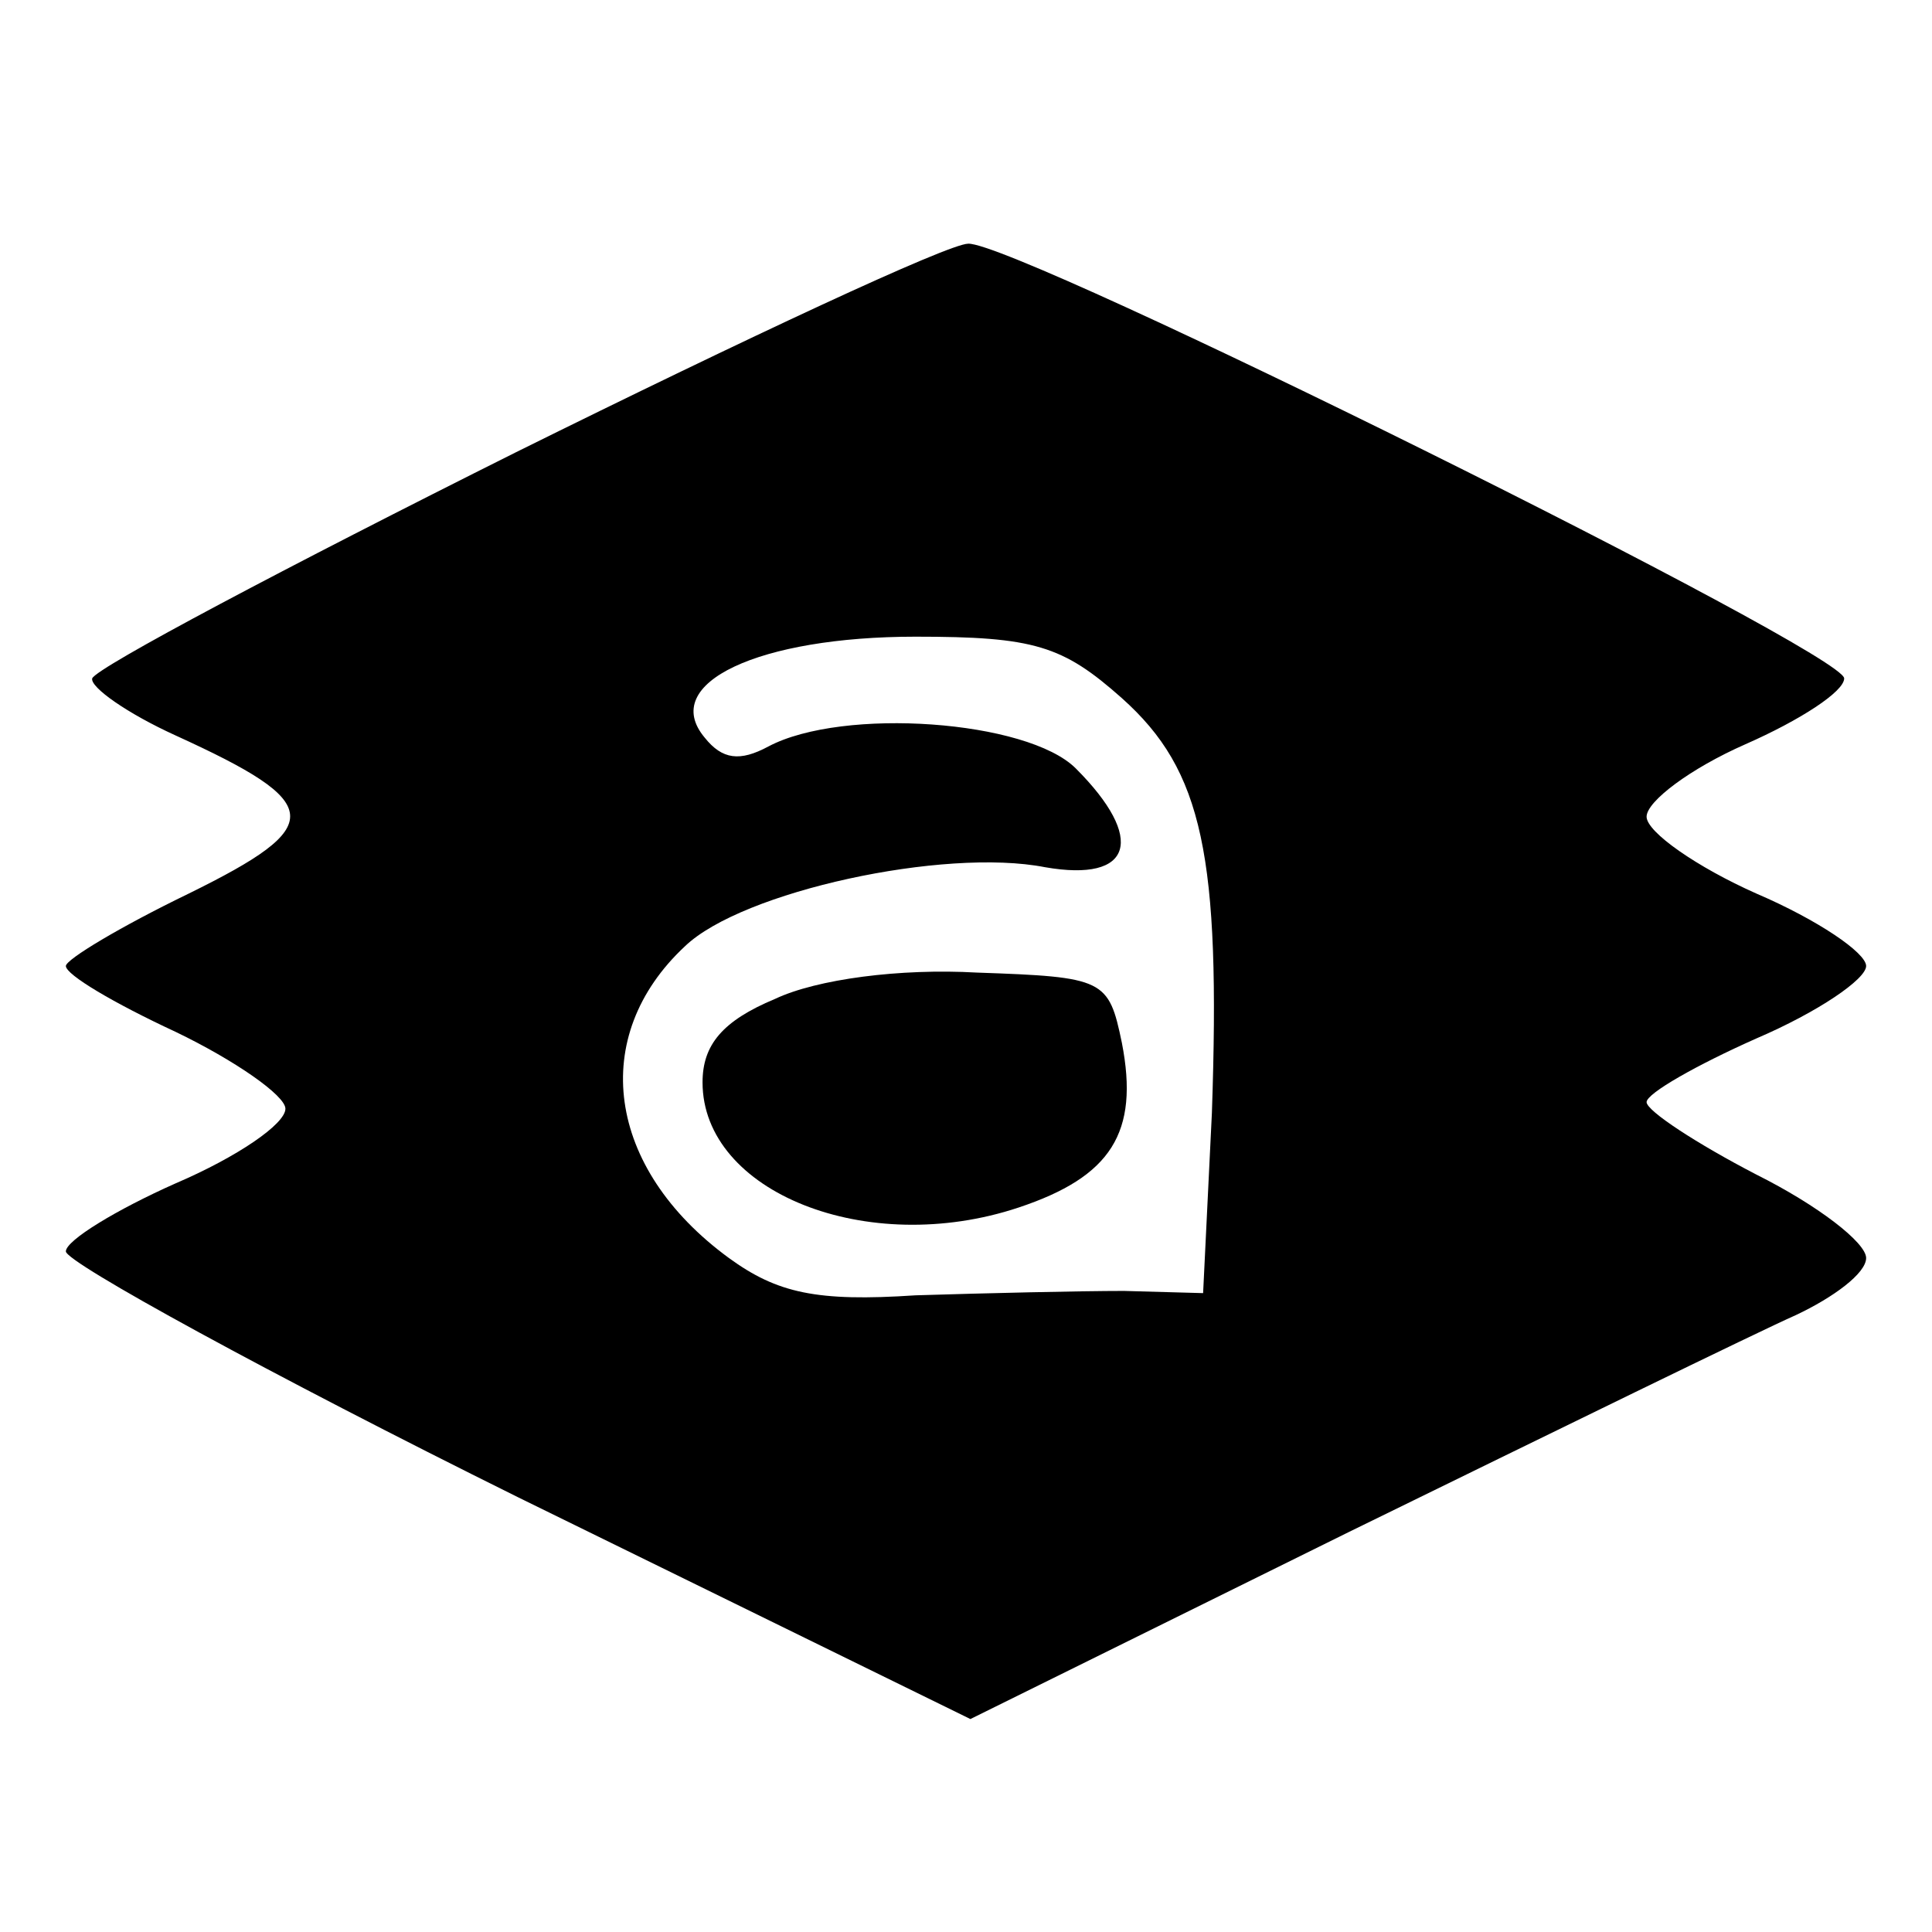
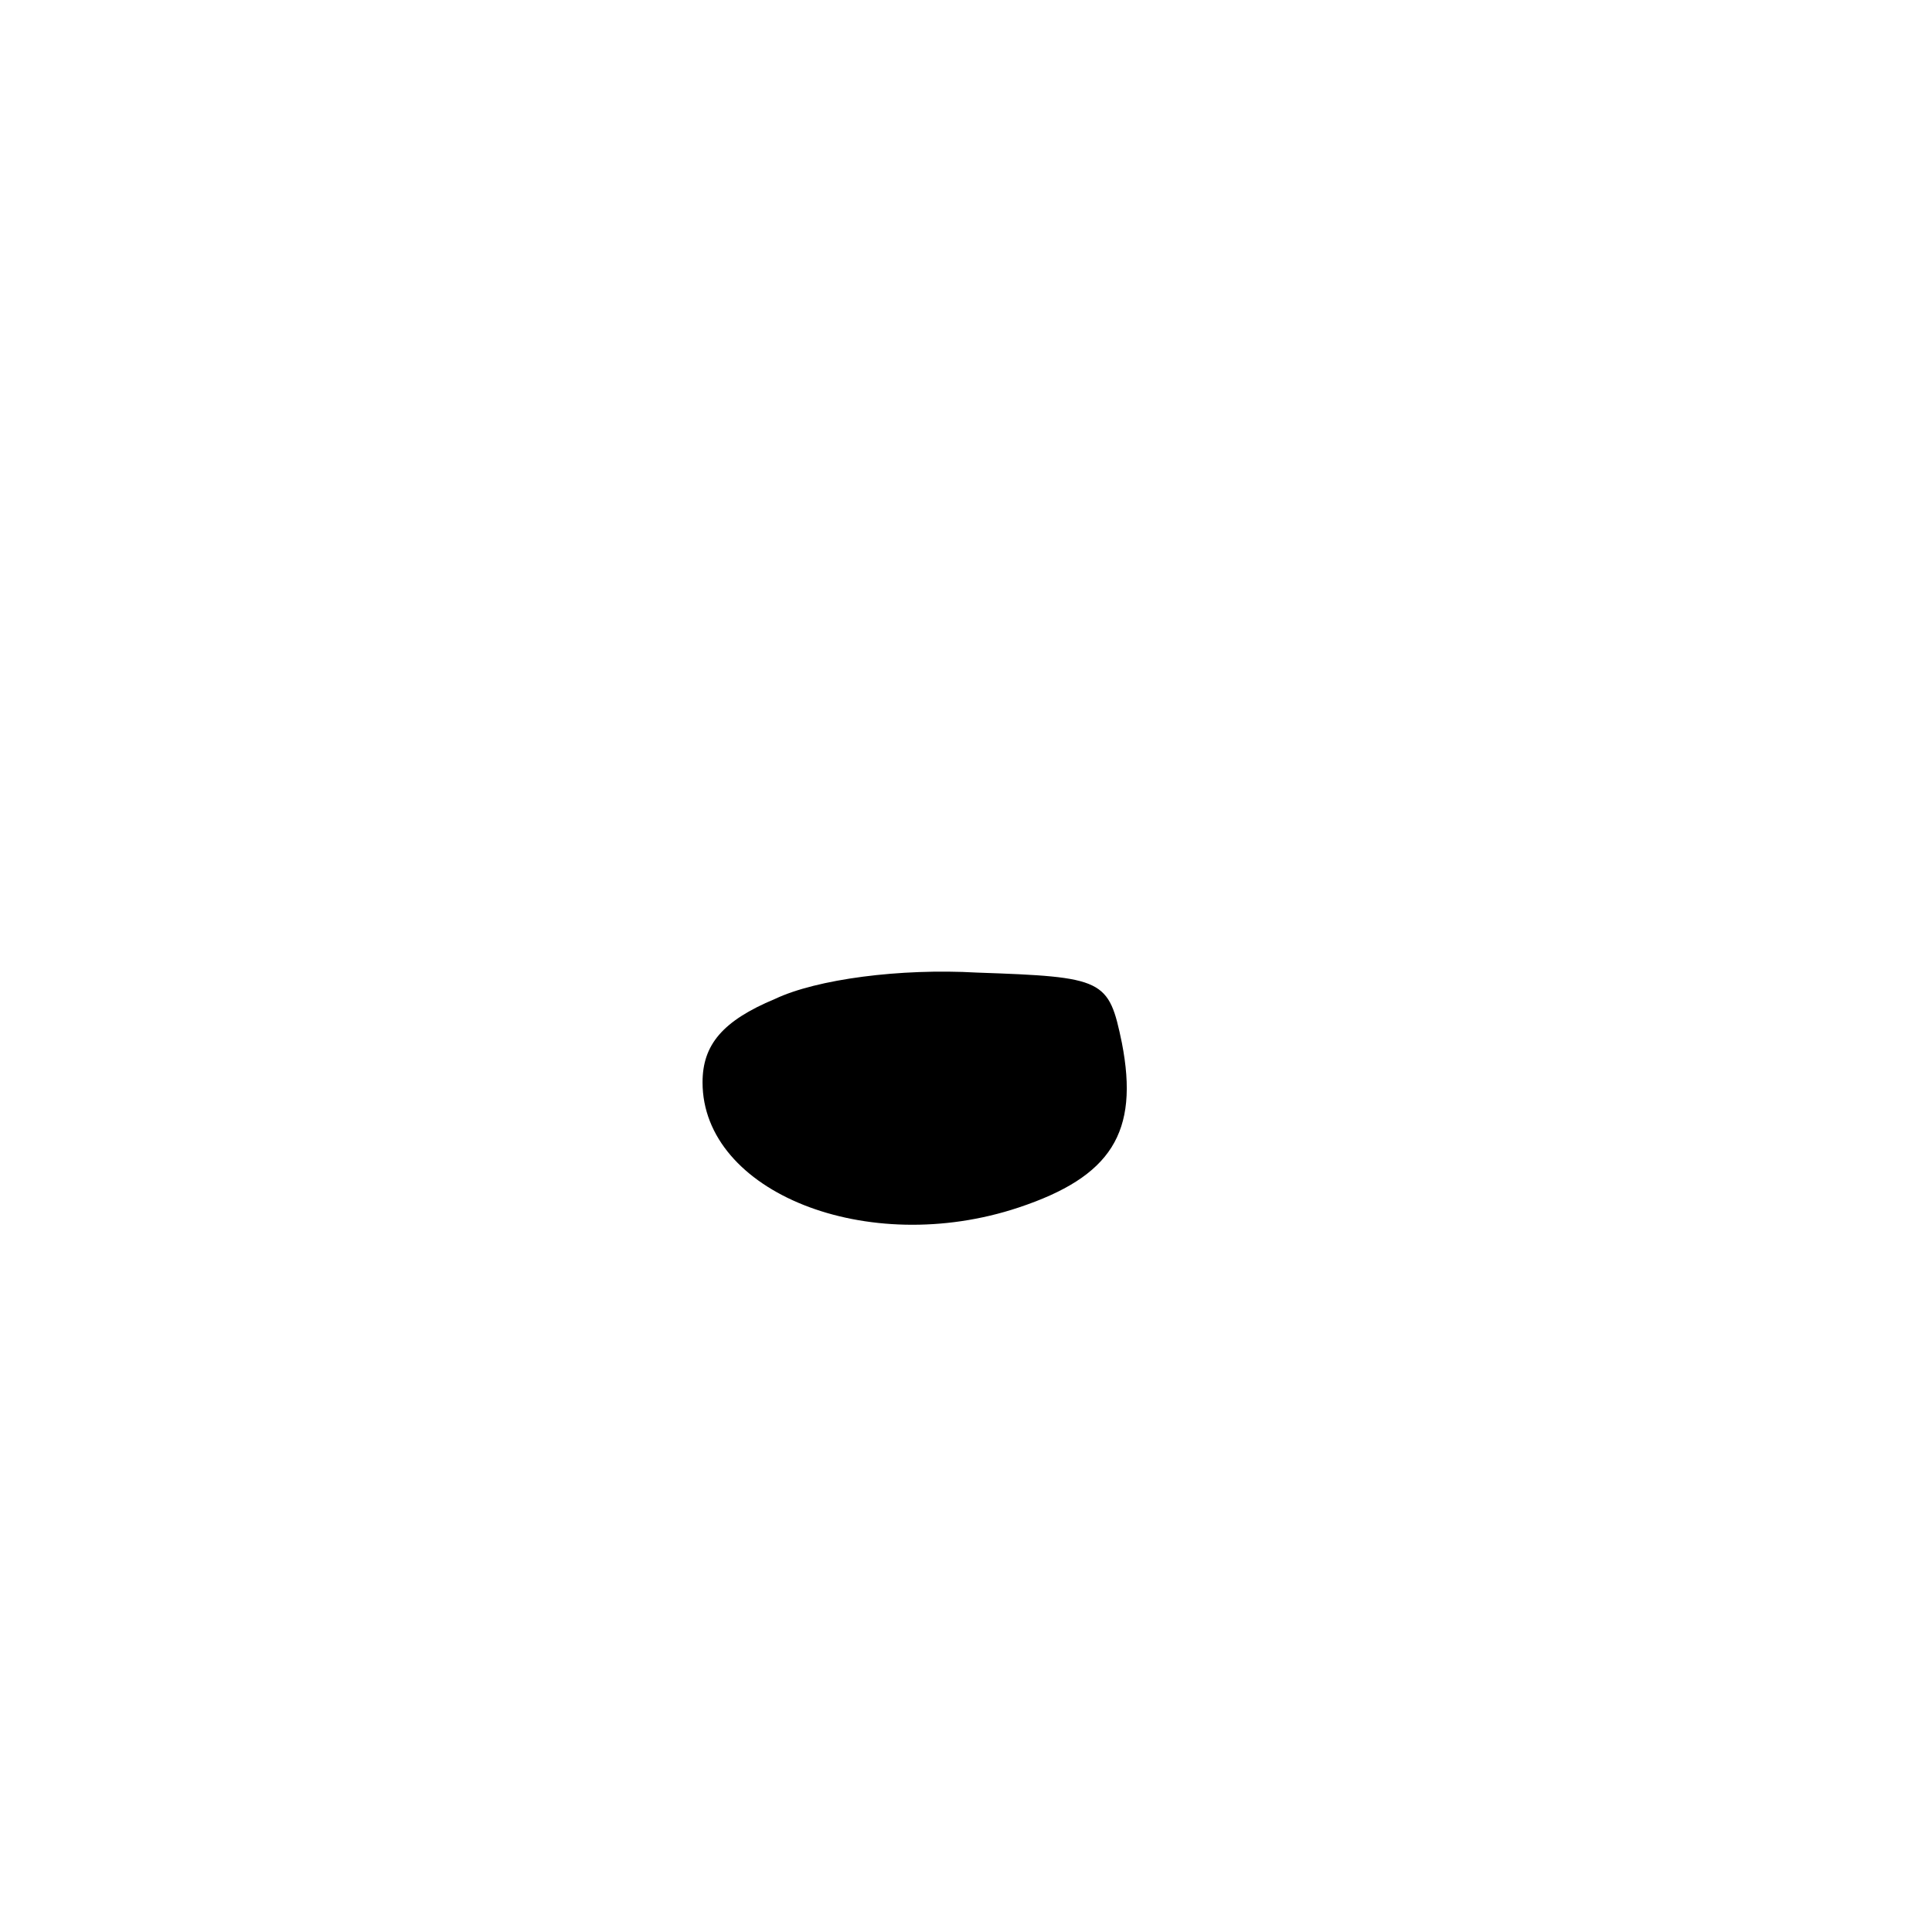
<svg xmlns="http://www.w3.org/2000/svg" version="1.0" width="88pt" height="88pt" viewBox="0 0 88 88" preserveAspectRatio="xMidYMid meet">
  <g transform="translate(0,88) scale(0.1,-0.1)" fill="#000000" stroke="none">
-     <path d="M235 674 c-104 -52 -191 -98 -193 -103 -1 -4 16 -16 38 -26 68 -31 69 -41 6 -72 -31 -15 -56 -30 -56 -33 0 -4 22 -17 50 -30 27 -13 50 -29 50 -35 0 -7 -22 -22 -50 -34 -27 -12 -50 -26 -50 -31 0 -5 93 -56 206 -112 l206 -101 172 85 c94 46 186 91 204 99 17 8 32 19 32 26 0 7 -22 24 -50 38 -27 14 -50 29 -50 33 0 4 23 17 50 29 28 12 50 27 50 33 0 6 -22 21 -50 33 -27 12 -50 28 -50 35 0 7 20 22 45 33 25 11 45 24 45 30 0 12 -377 199 -399 198 -9 0 -101 -43 -206 -95z m276 -112 c37 -33 45 -72 41 -189 l-4 -82 -36 1 c-20 0 -63 -1 -95 -2 -45 -3 -63 1 -85 17 -56 41 -64 101 -20 142 26 25 118 45 164 36 40 -7 46 13 14 45 -22 22 -106 28 -140 10 -13 -7 -21 -6 -29 4 -21 25 25 46 96 46 54 0 67 -4 94 -28z" />
    <path d="M353 425 c-24 -10 -33 -21 -33 -38 0 -50 75 -80 144 -57 42 14 55 34 47 75 -6 29 -8 30 -66 32 -35 2 -73 -3 -92 -12z" />
  </g>
</svg>